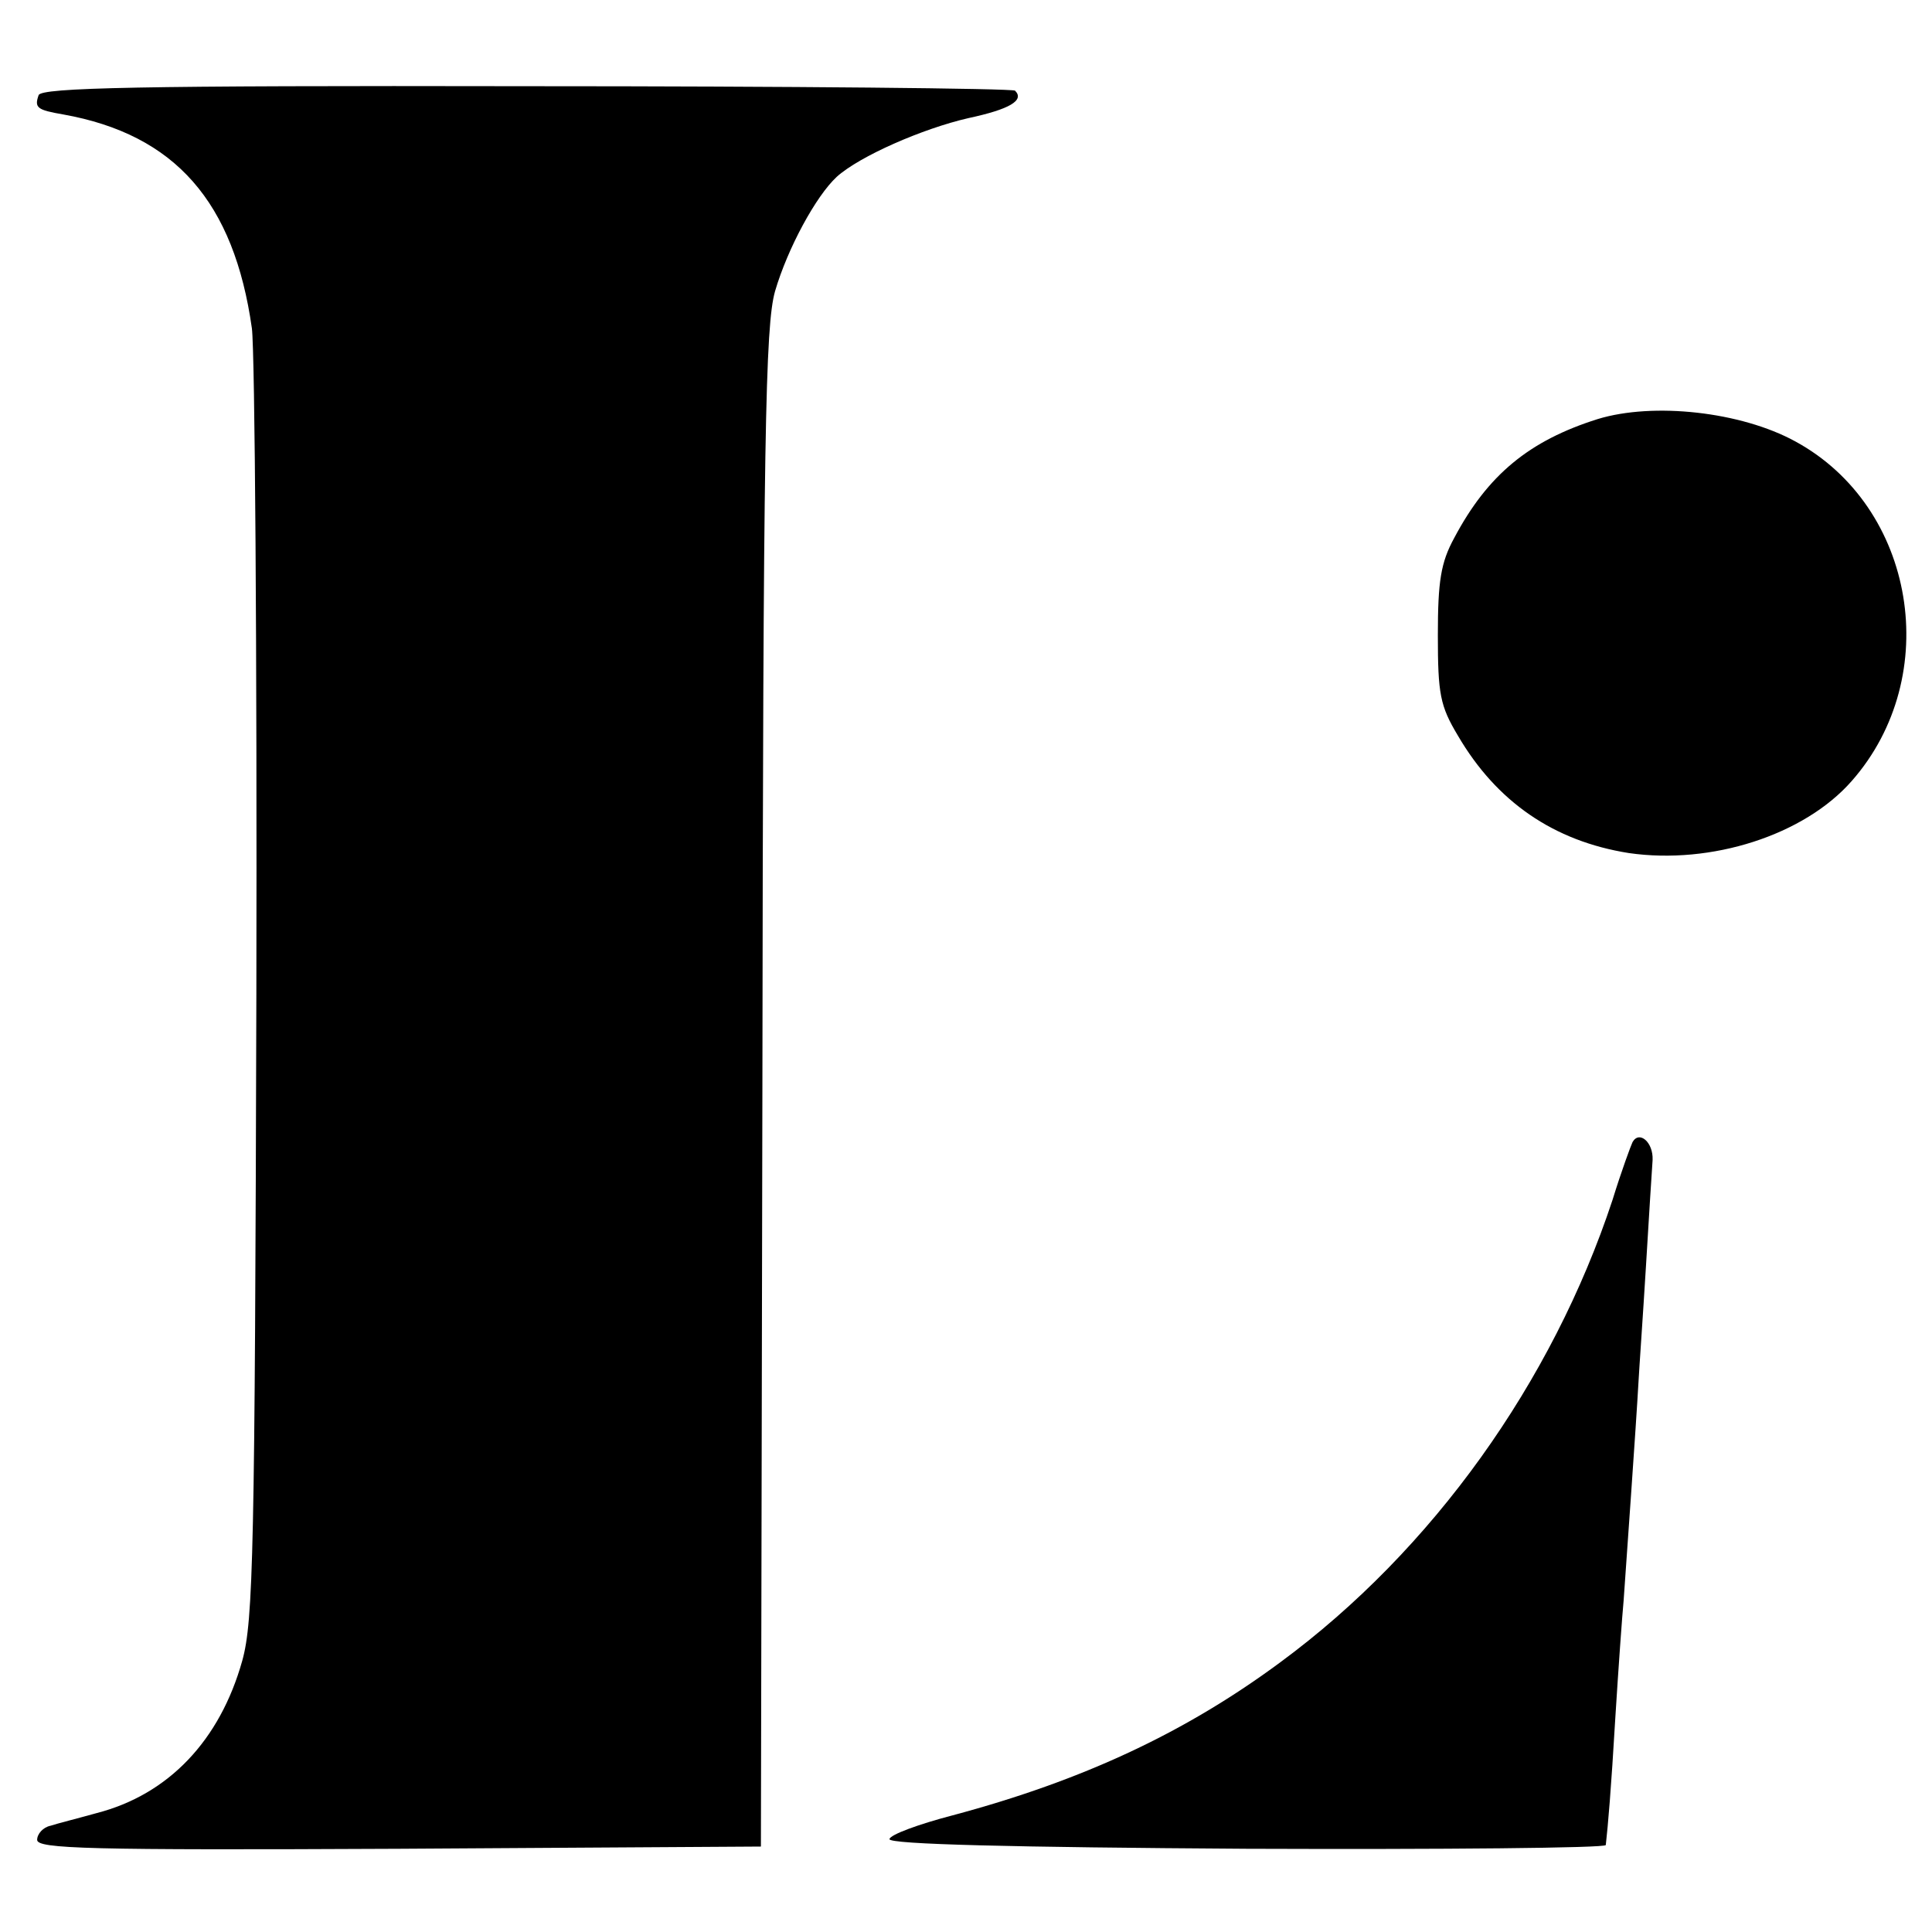
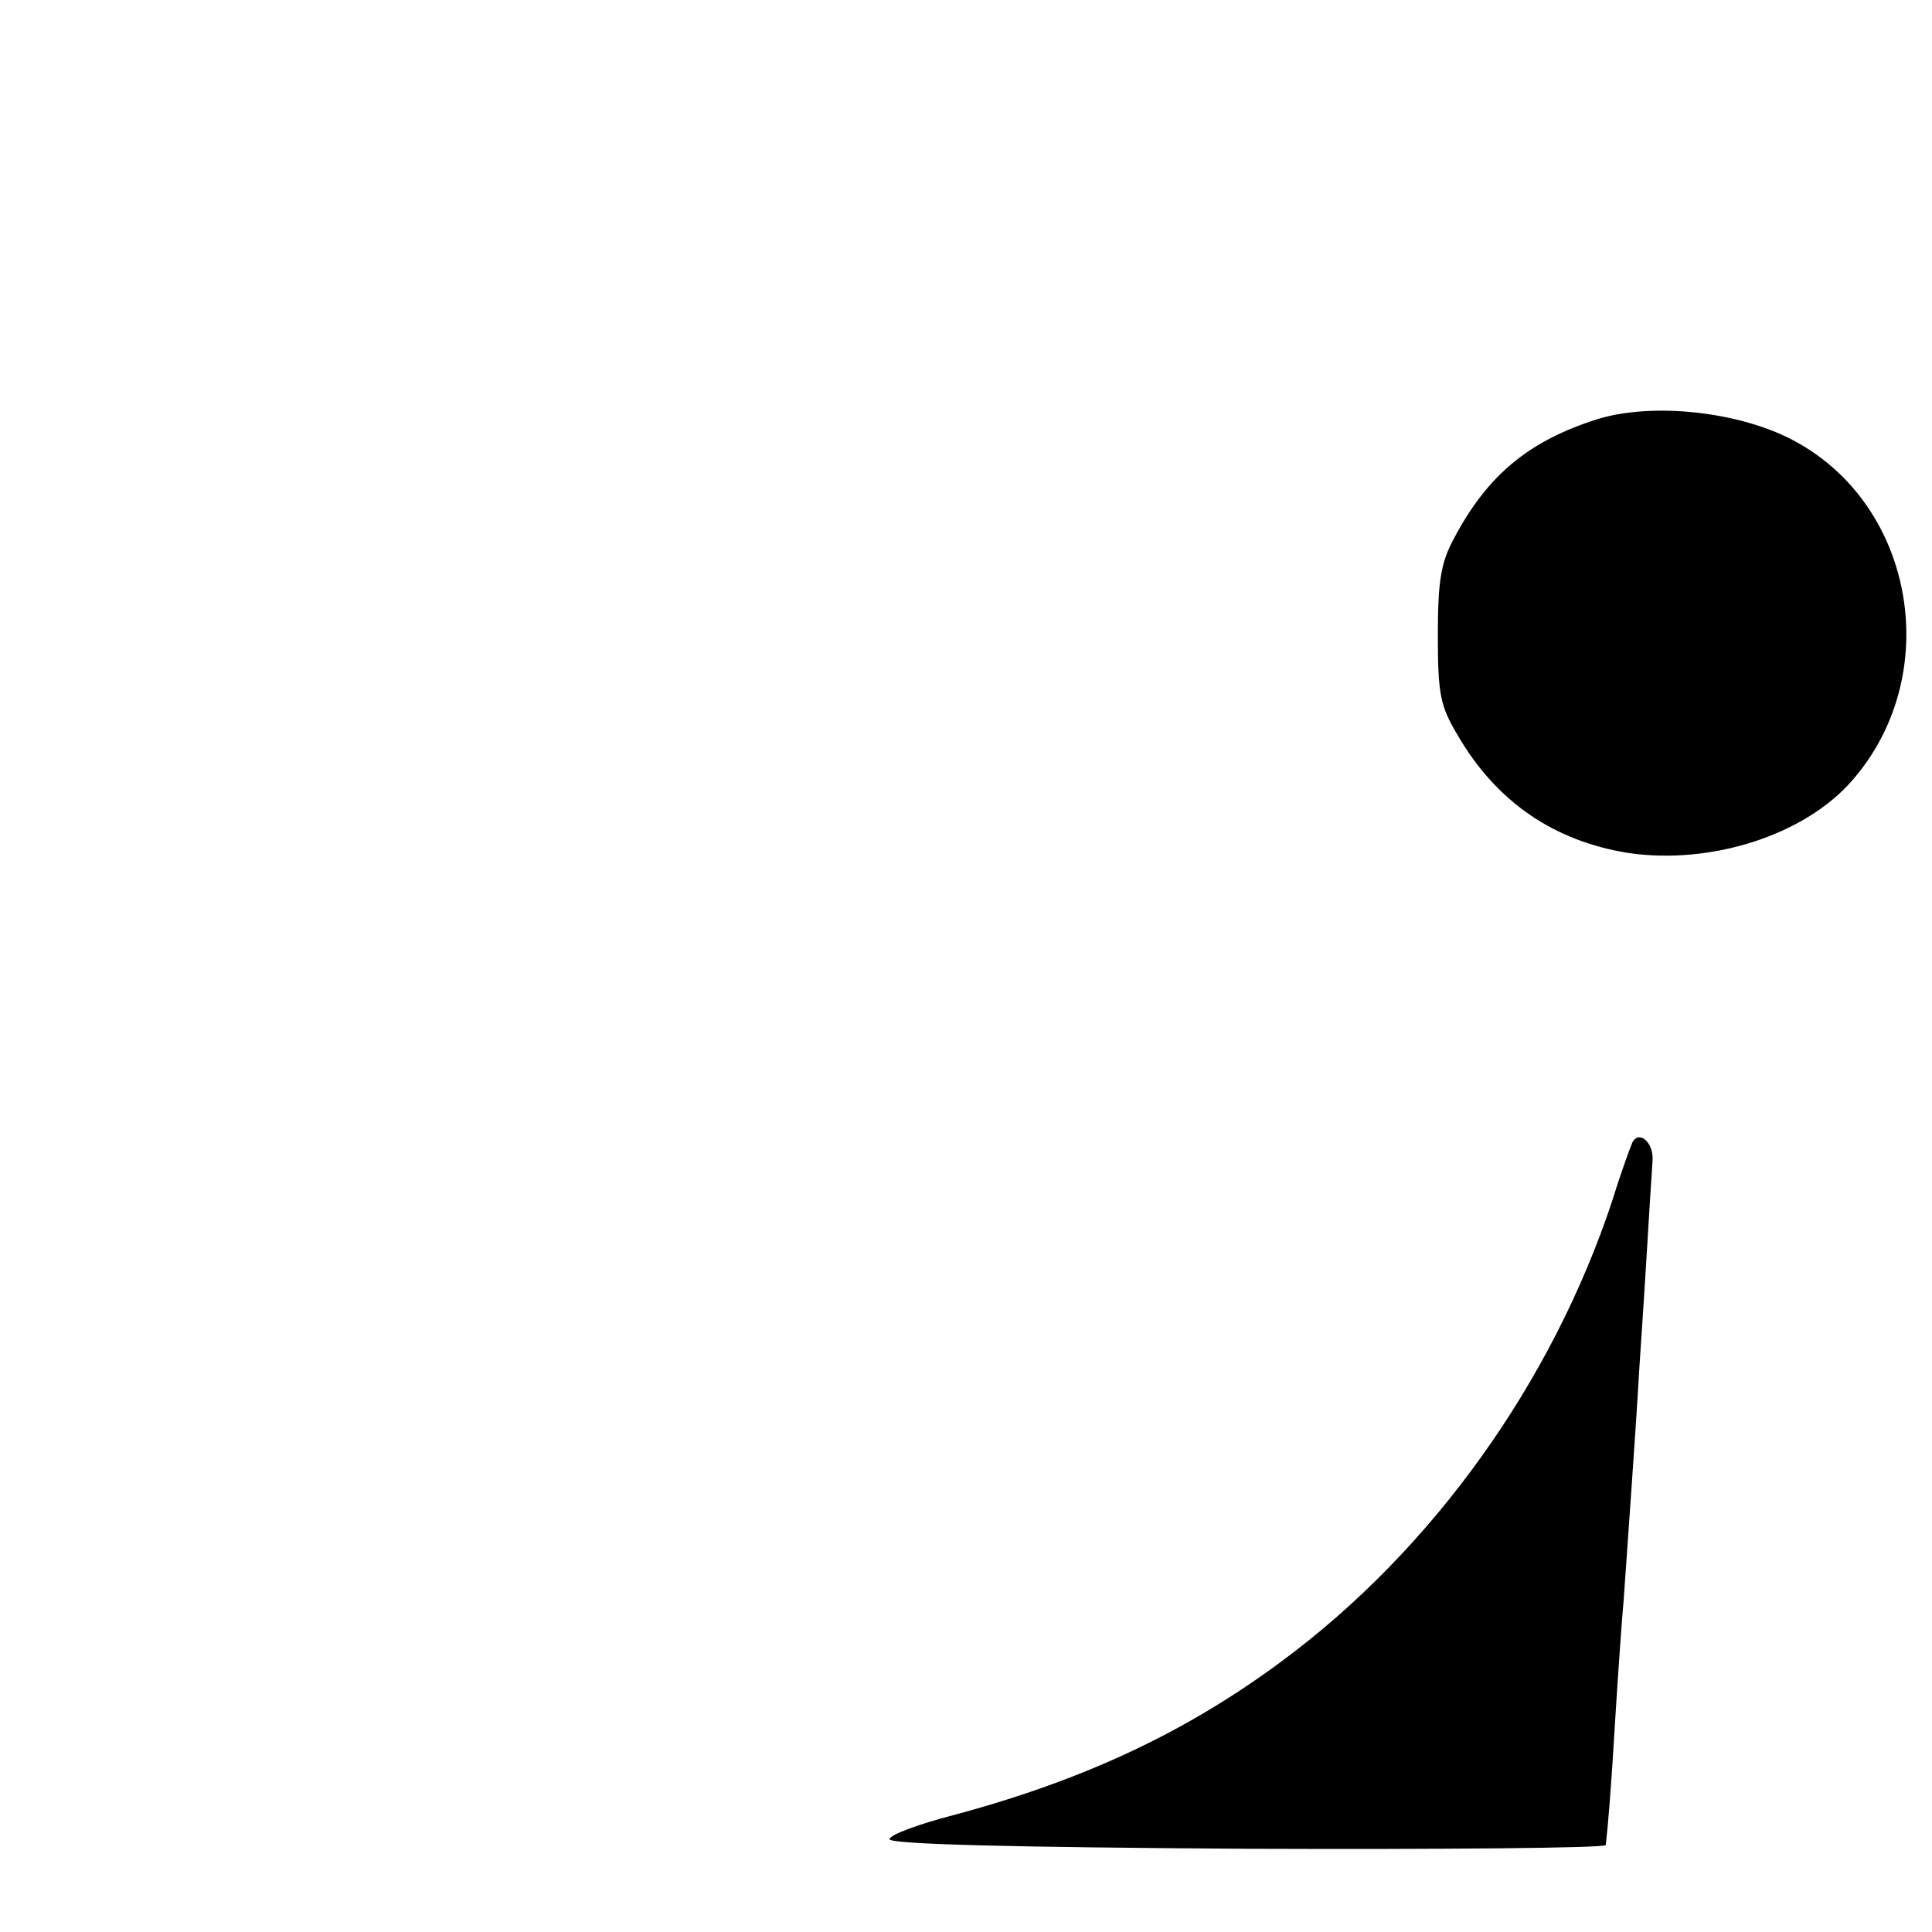
<svg xmlns="http://www.w3.org/2000/svg" version="1.0" width="260pt" height="260pt" viewBox="0 0 260 260" preserveAspectRatio="xMidYMid meet">
  <g transform="translate(0,260) scale(0.1,-0.1)" fill="#000000" stroke="none">
-     <path d="M52 2472 c-6 -17 -2 -20 33 -26 151 -27 230 -118 254 -288 4 -32 7 -436 6 -896 -2 -750 -4 -843 -19 -897 -30 -107 -99 -180 -196 -205 -25 -7 -53 -14 -62 -17 -10 -2 -18 -11 -18 -19 0 -12 68 -14 487 -12 l487 3 2 1020 c1 882 4 1027 17 1073 17 58 55 128 83 154 31 28 116 65 177 79 56 12 76 24 63 37 -4 3 -300 6 -658 6 -523 1 -652 -2 -656 -12z" />
    <path d="M2150 2036 c-92 -29 -148 -75 -193 -160 -18 -33 -22 -58 -22 -131 0 -79 3 -95 27 -135 52 -89 129 -142 230 -158 111 -16 236 24 300 97 124 141 86 369 -76 457 -73 40 -191 53 -266 30z" />
-     <path d="M2197 1063 c-2 -4 -15 -39 -27 -78 -81 -245 -242 -471 -447 -622 -127 -94 -265 -159 -441 -206 -46 -12 -84 -26 -85 -32 -1 -7 166 -11 481 -13 265 -1 482 1 483 5 3 27 7 72 13 174 4 64 9 134 11 155 3 43 17 239 20 294 1 19 6 89 10 155 4 66 8 131 9 144 1 24 -18 40 -27 24z" />
+     <path d="M2197 1063 c-2 -4 -15 -39 -27 -78 -81 -245 -242 -471 -447 -622 -127 -94 -265 -159 -441 -206 -46 -12 -84 -26 -85 -32 -1 -7 166 -11 481 -13 265 -1 482 1 483 5 3 27 7 72 13 174 4 64 9 134 11 155 3 43 17 239 20 294 1 19 6 89 10 155 4 66 8 131 9 144 1 24 -18 40 -27 24" />
  </g>
</svg>